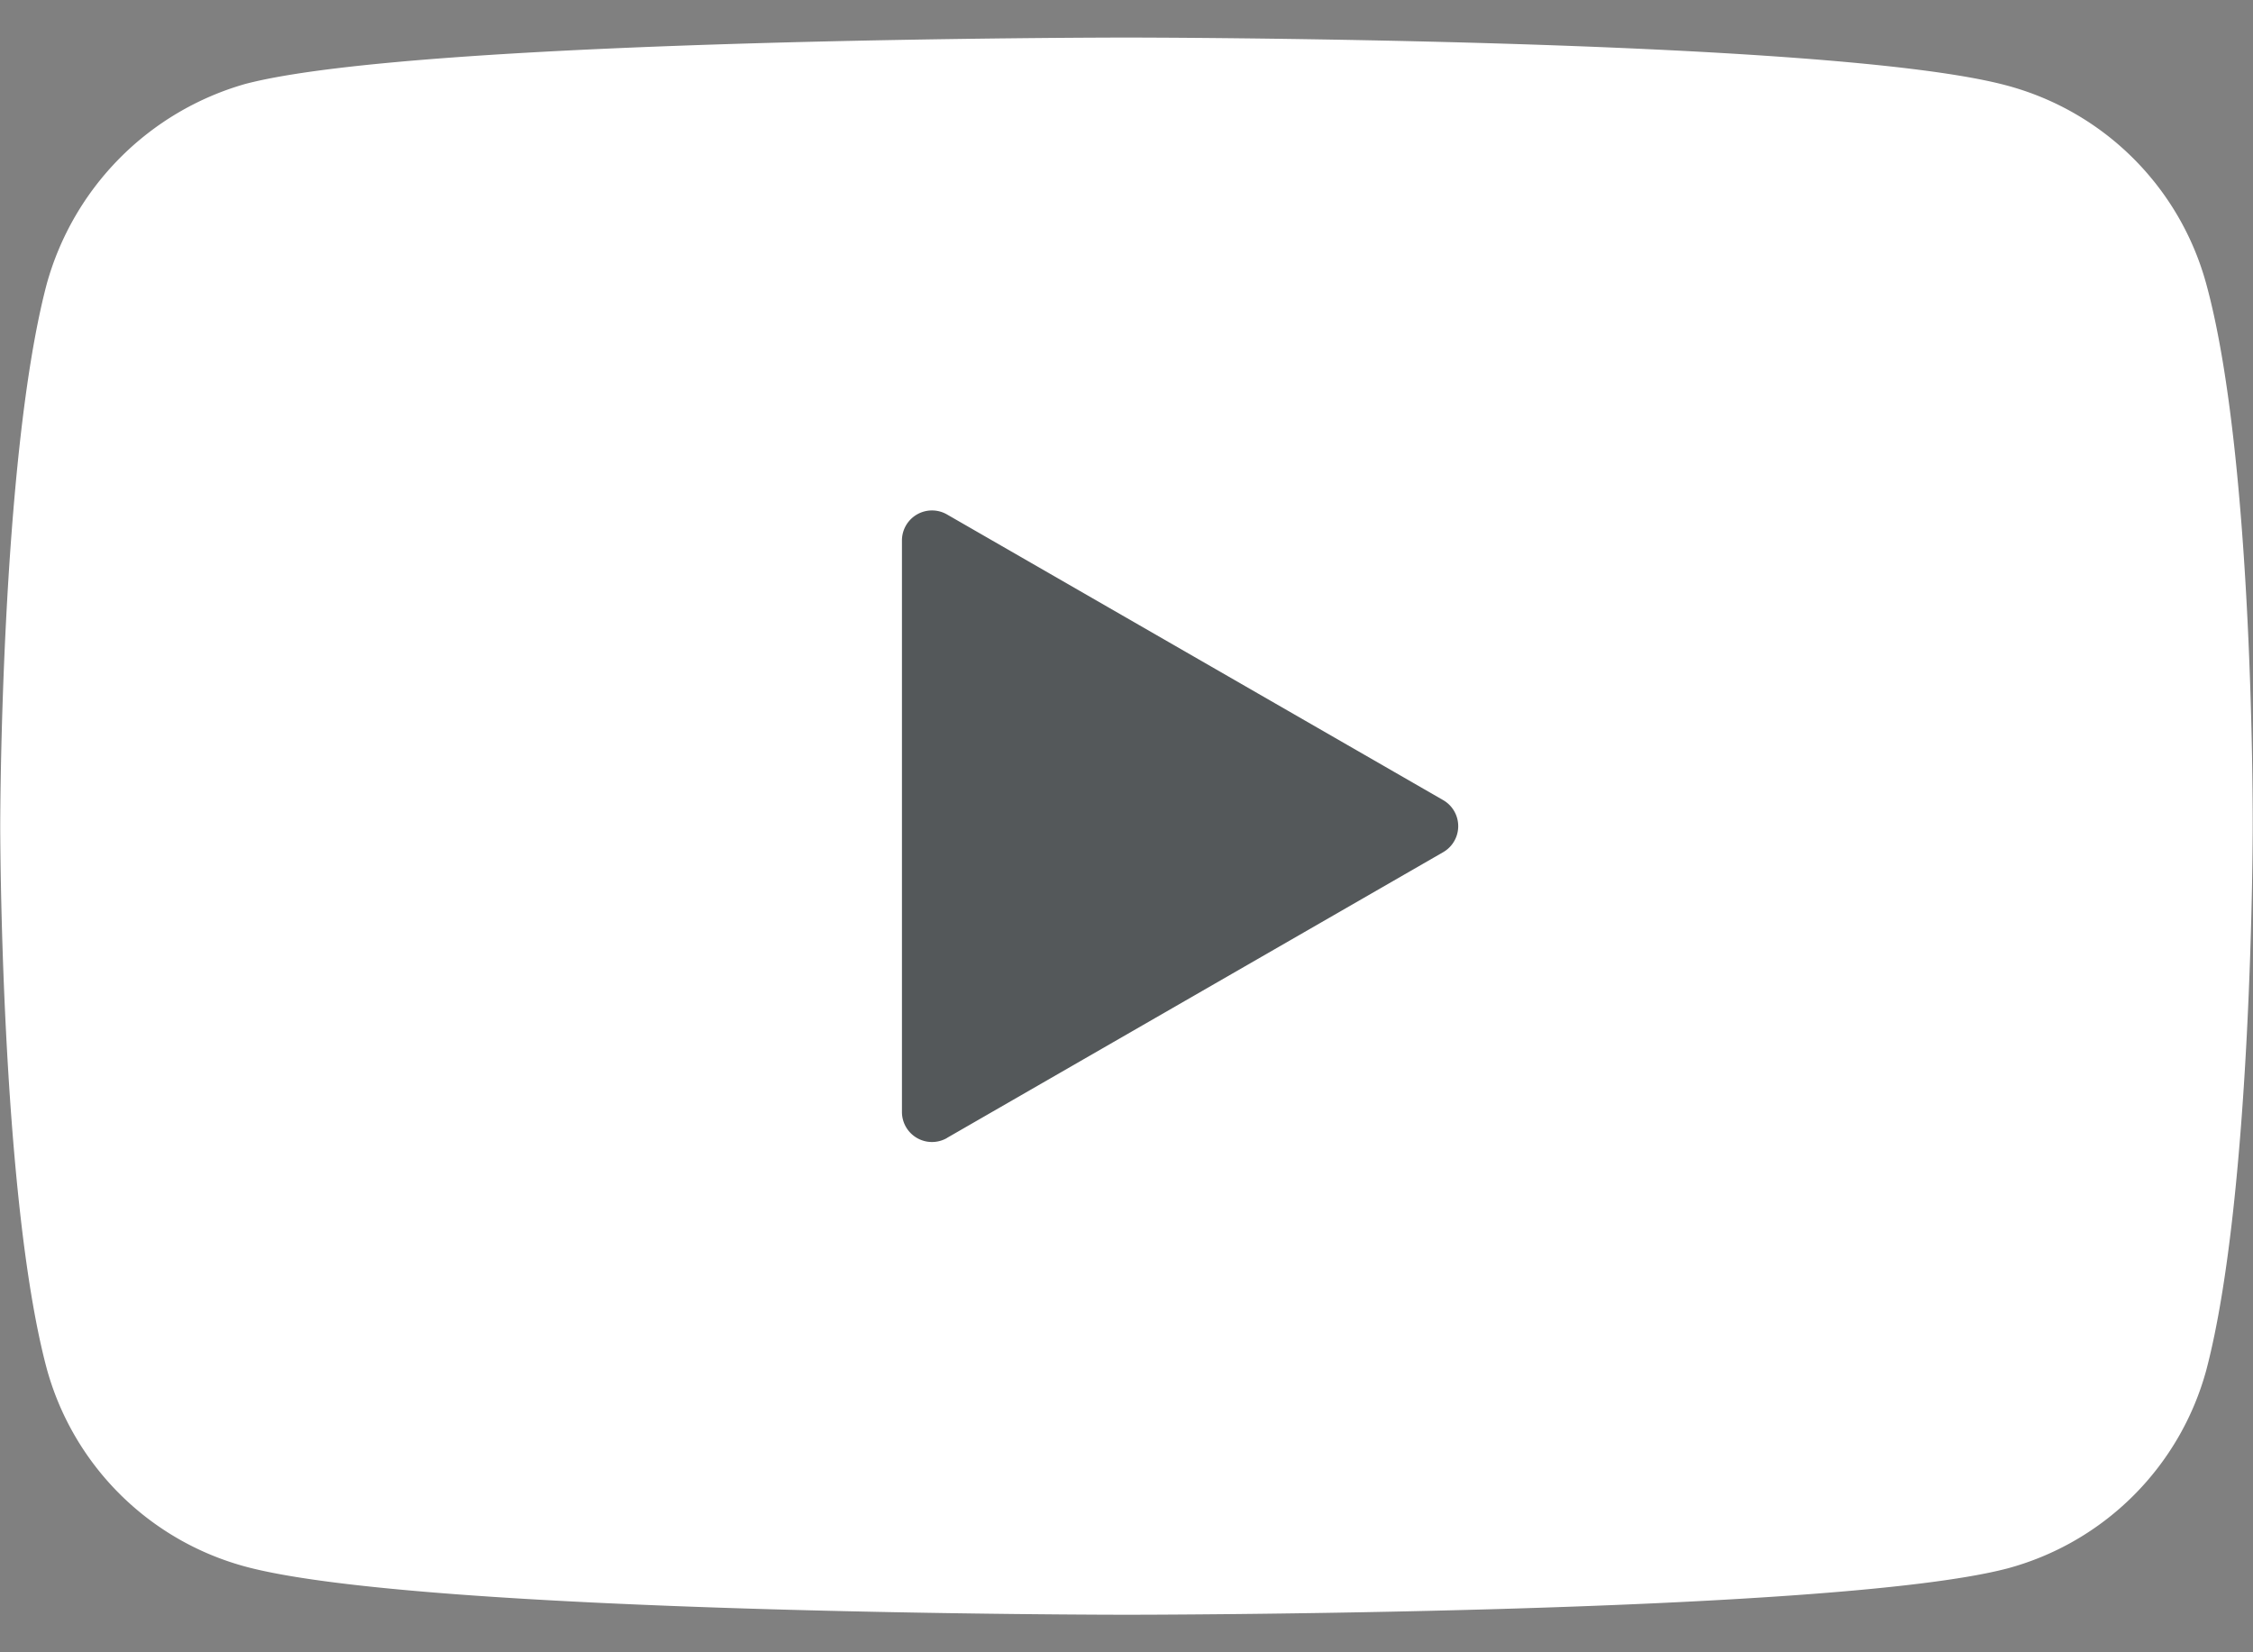
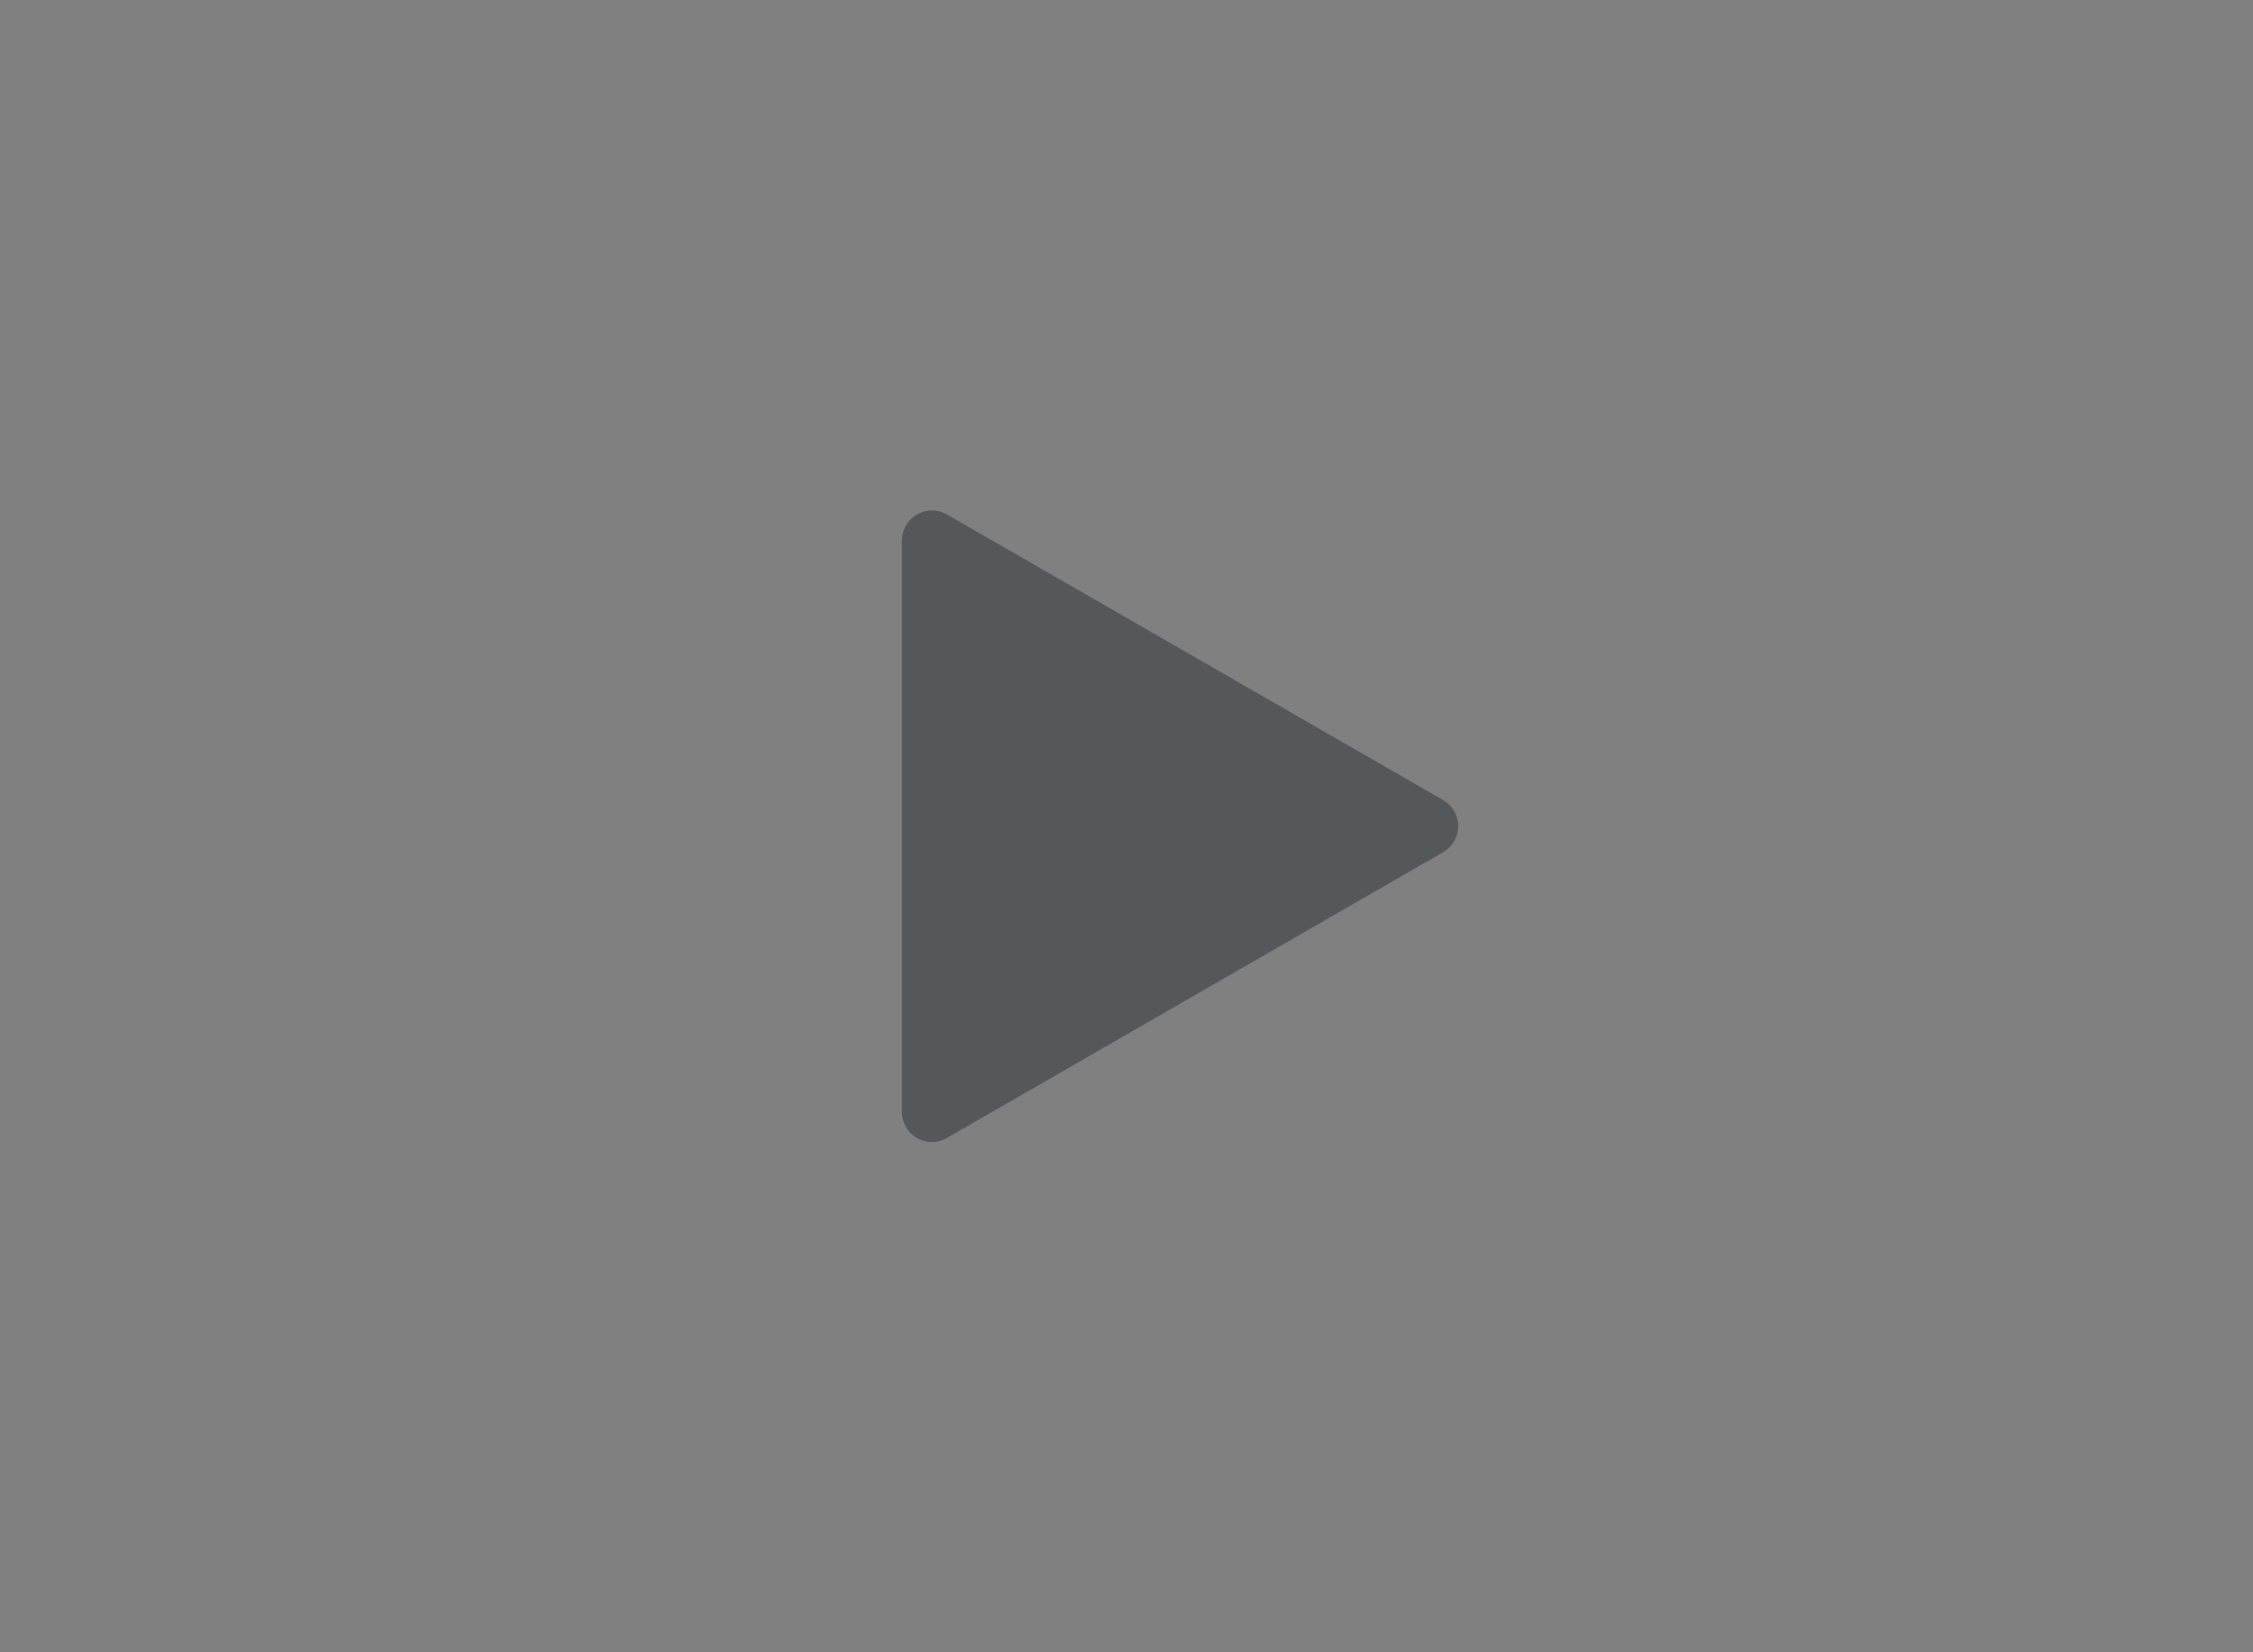
<svg xmlns="http://www.w3.org/2000/svg" width="30" height="22" viewBox="0 0 30 22">
  <rect x="0" y="0" width="30" height="22" fill="#808080" stroke="none" />
  <g fill="none" fill-rule="nonzero">
-     <path d="M15-13C1.747-13-9-2.253-9 11S1.747 35 15 35s24-10.747 24-24-10.747-24-24-24z" />
-     <path fill="#FFF" d="M29.996 11.025s0 4.867-.617 7.214a3.758 3.758 0 0 1-2.644 2.643C24.388 21.5 15 21.5 15 21.5s-9.364 0-11.735-.642A3.758 3.758 0 0 1 .62 18.214C.003 15.892.003 11 .003 11s0-4.867.618-7.214a3.834 3.834 0 0 1 2.644-2.668C5.612.5 15 .5 15 .5s9.388 0 11.735.642a3.758 3.758 0 0 1 2.644 2.644c.642 2.347.617 7.239.617 7.239z" />
    <path fill="#54585A" d="M12.61 15.151l6.606-3.804a.4.4 0 0 0 0-.694L12.61 6.85a.4.4 0 0 0-.6.347v7.608a.4.4 0 0 0 .6.347z" />
  </g>
</svg>